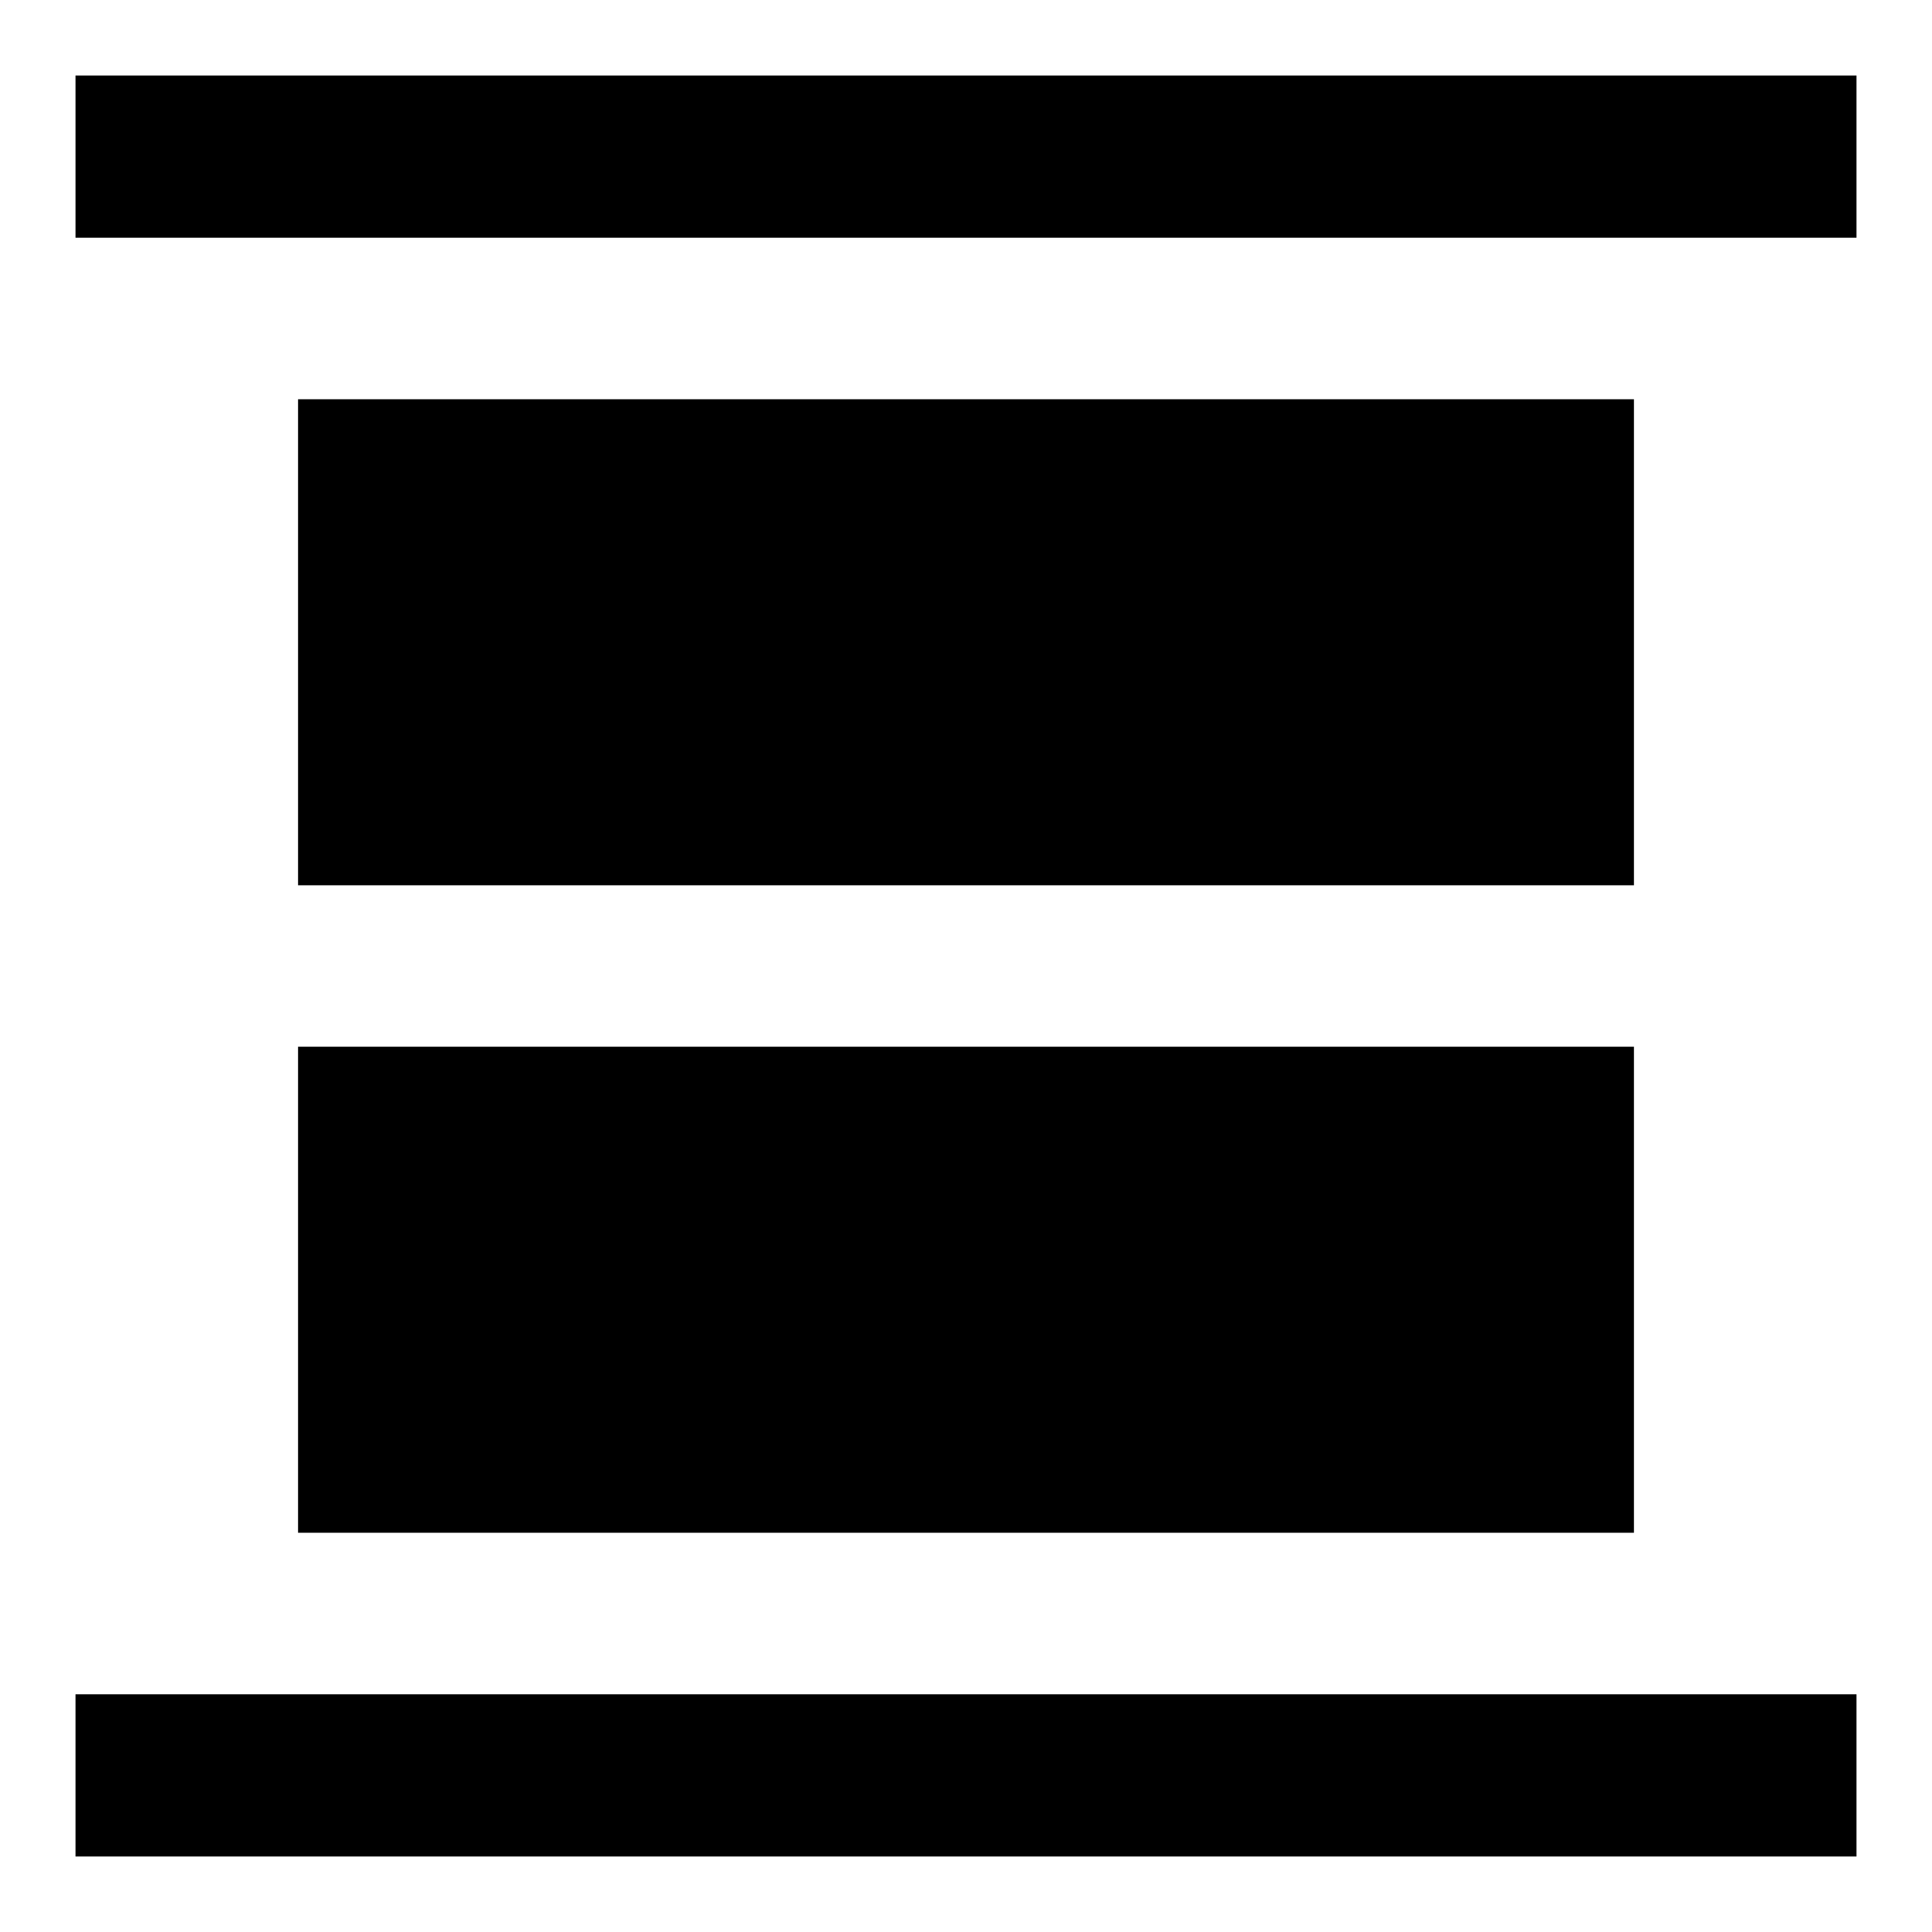
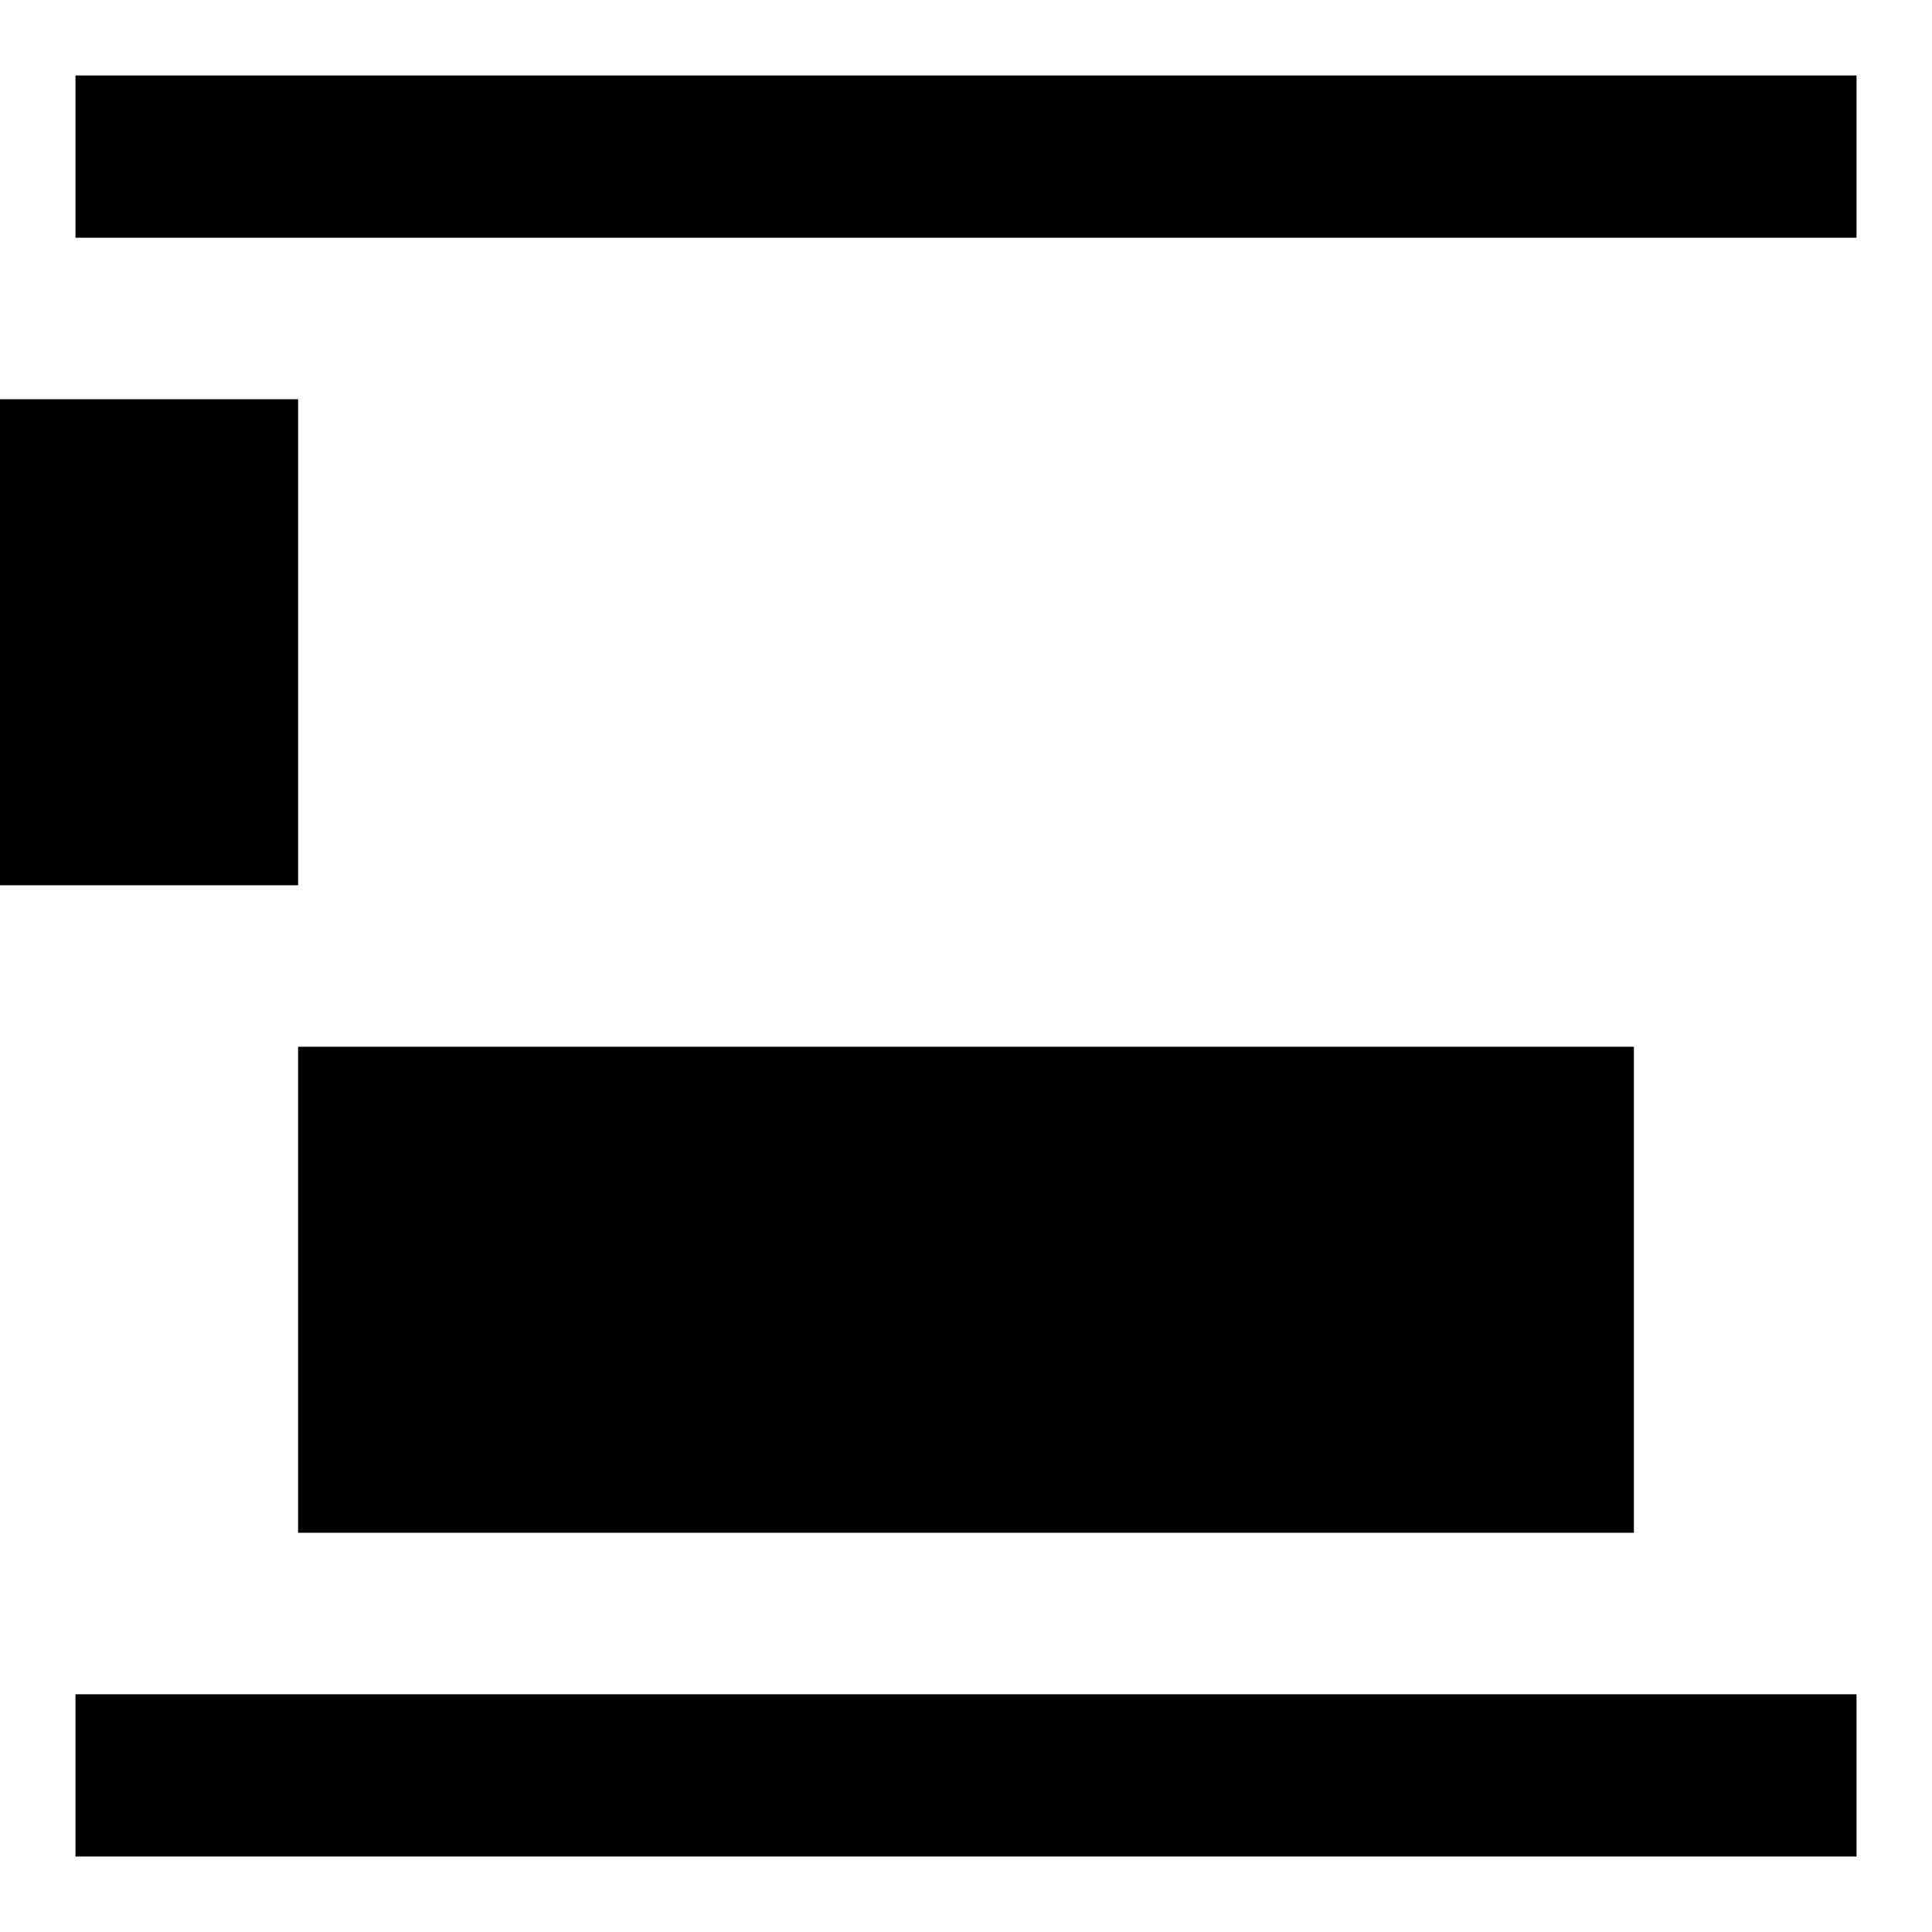
<svg xmlns="http://www.w3.org/2000/svg" version="1.1" x="0px" y="0px" viewBox="0 0 256 256" enable-background="new 0 0 256 256" xml:space="preserve">
  <g>
-     <path fill="#000000" d="M10,10h236v21.5H10V10z M10,224.5h236V246H10V224.5z M39.5,52.9h177v64.4h-177V52.9L39.5,52.9z M39.5,138.7 h177v64.4h-177V138.7L39.5,138.7z" />
+     <path fill="#000000" d="M10,10h236v21.5H10V10z M10,224.5h236V246H10V224.5z M39.5,52.9v64.4h-177V52.9L39.5,52.9z M39.5,138.7 h177v64.4h-177V138.7L39.5,138.7z" />
  </g>
</svg>